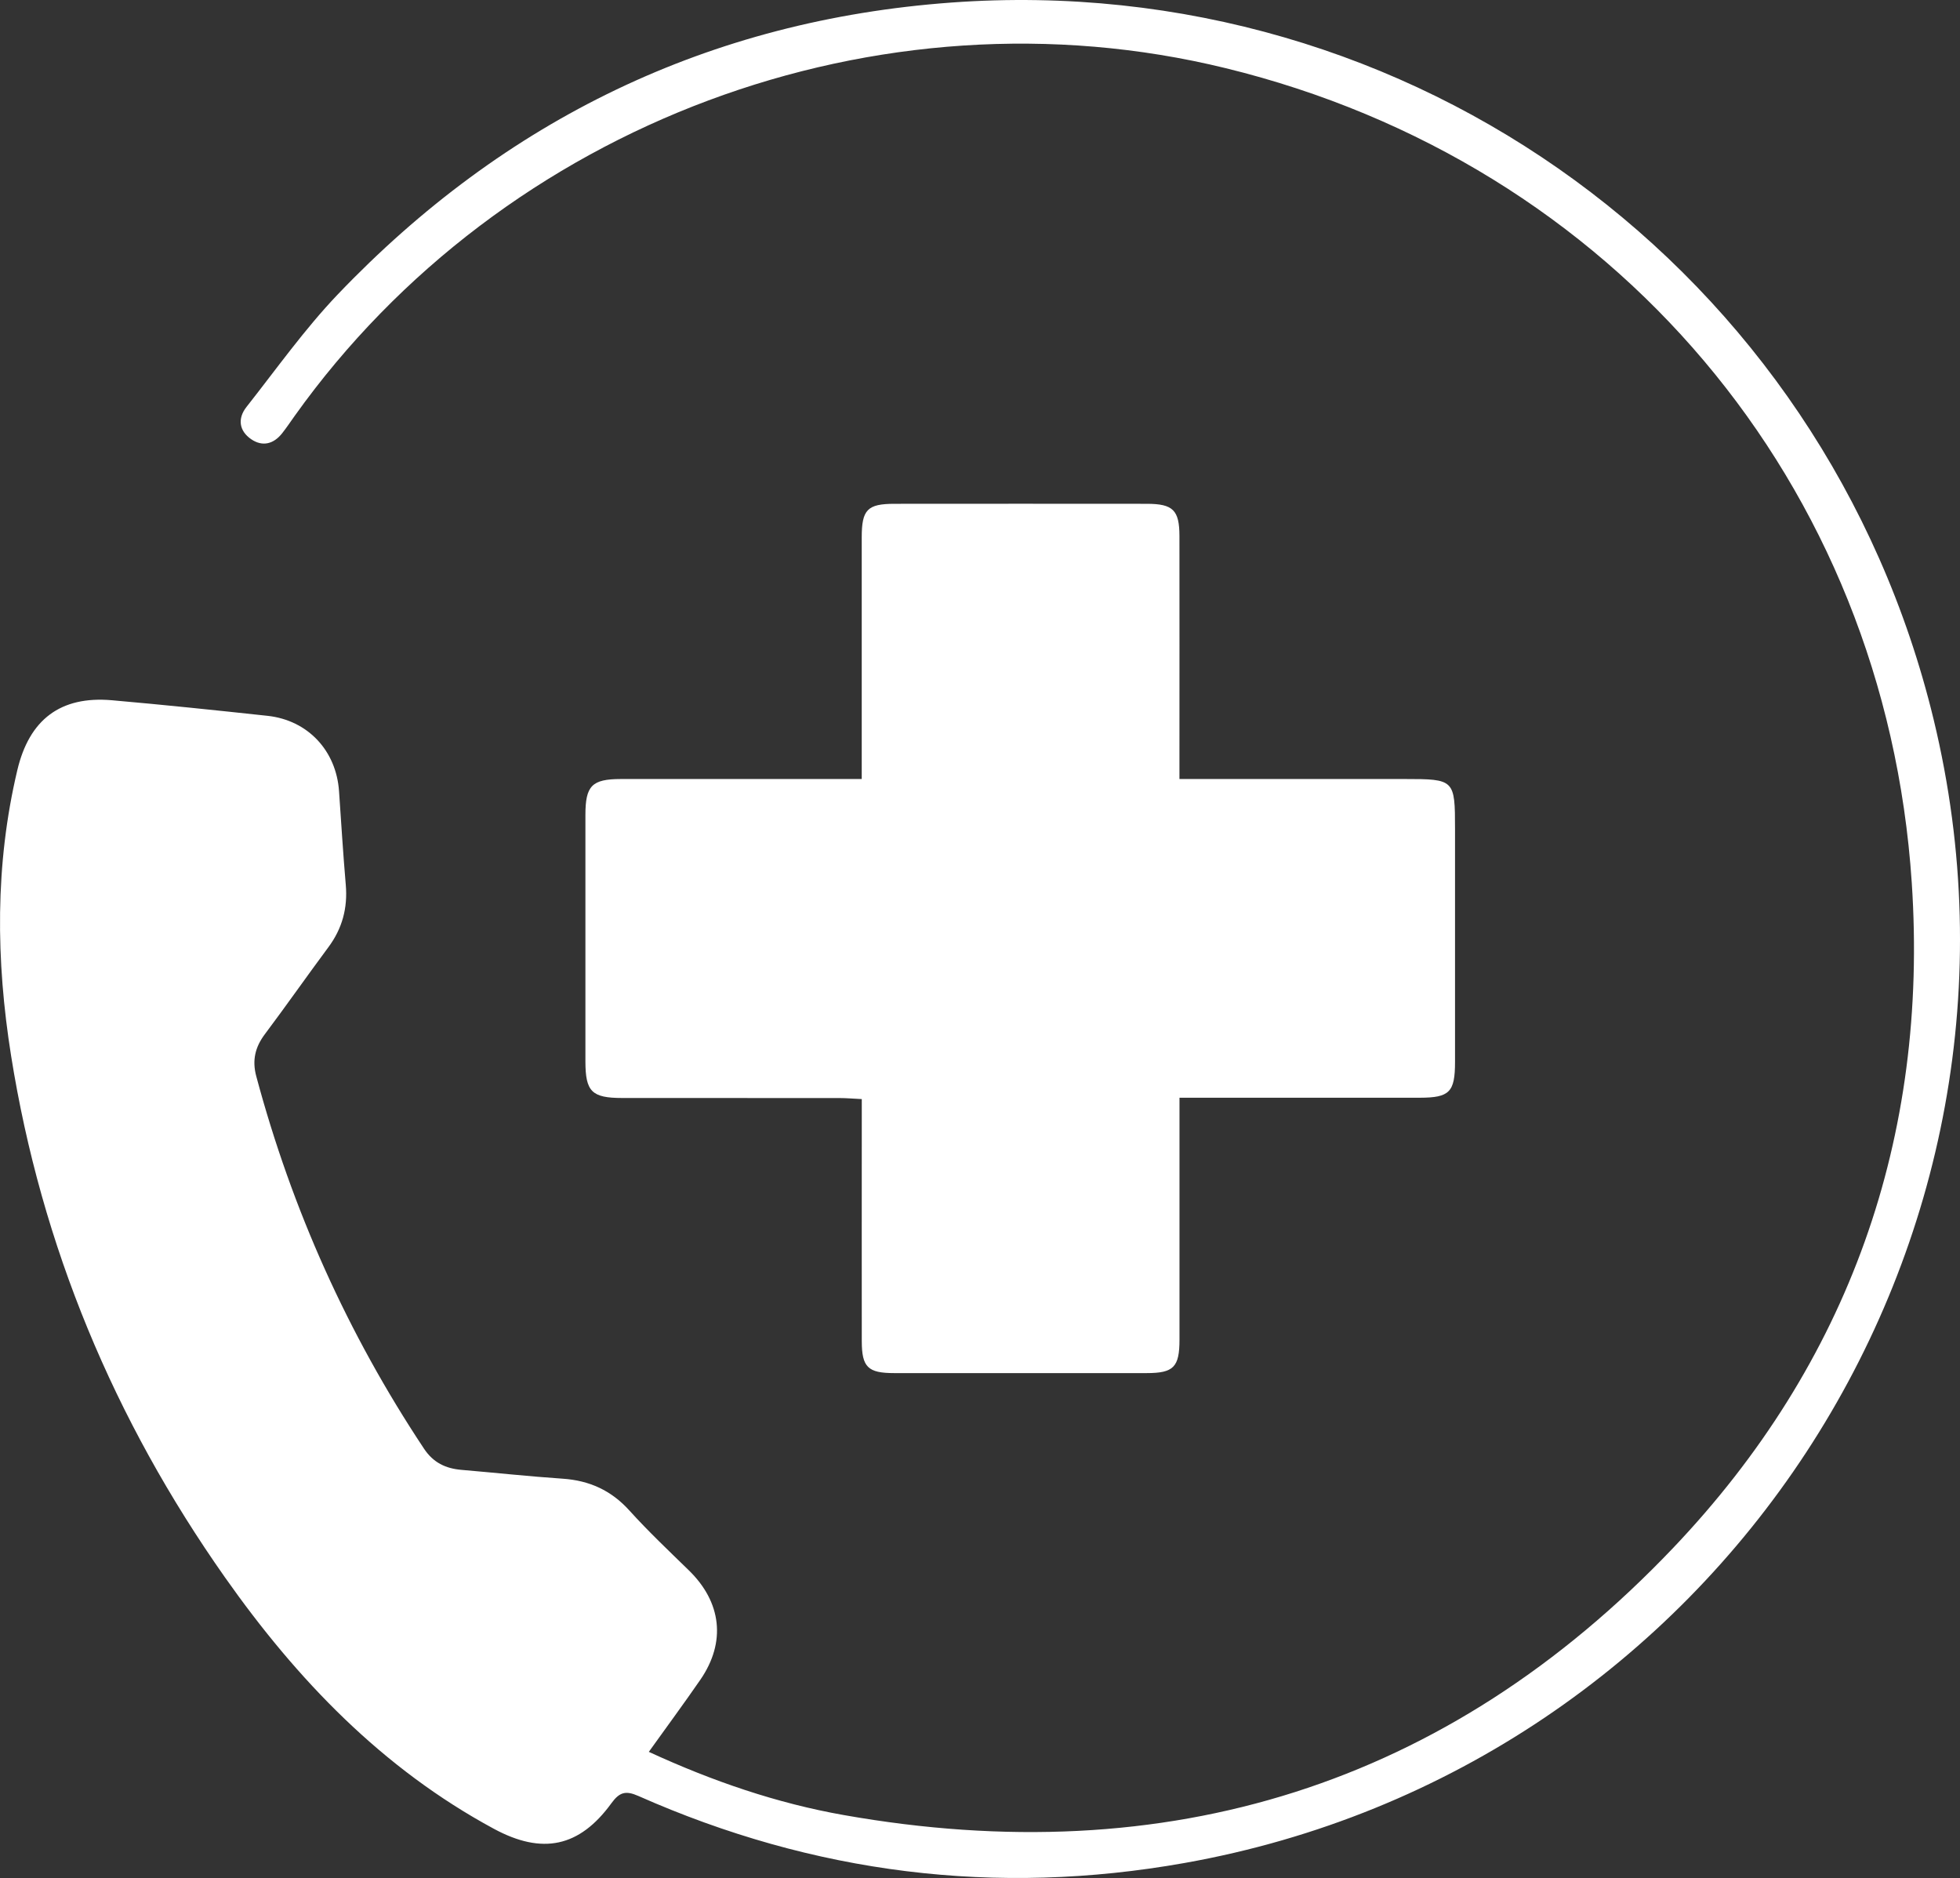
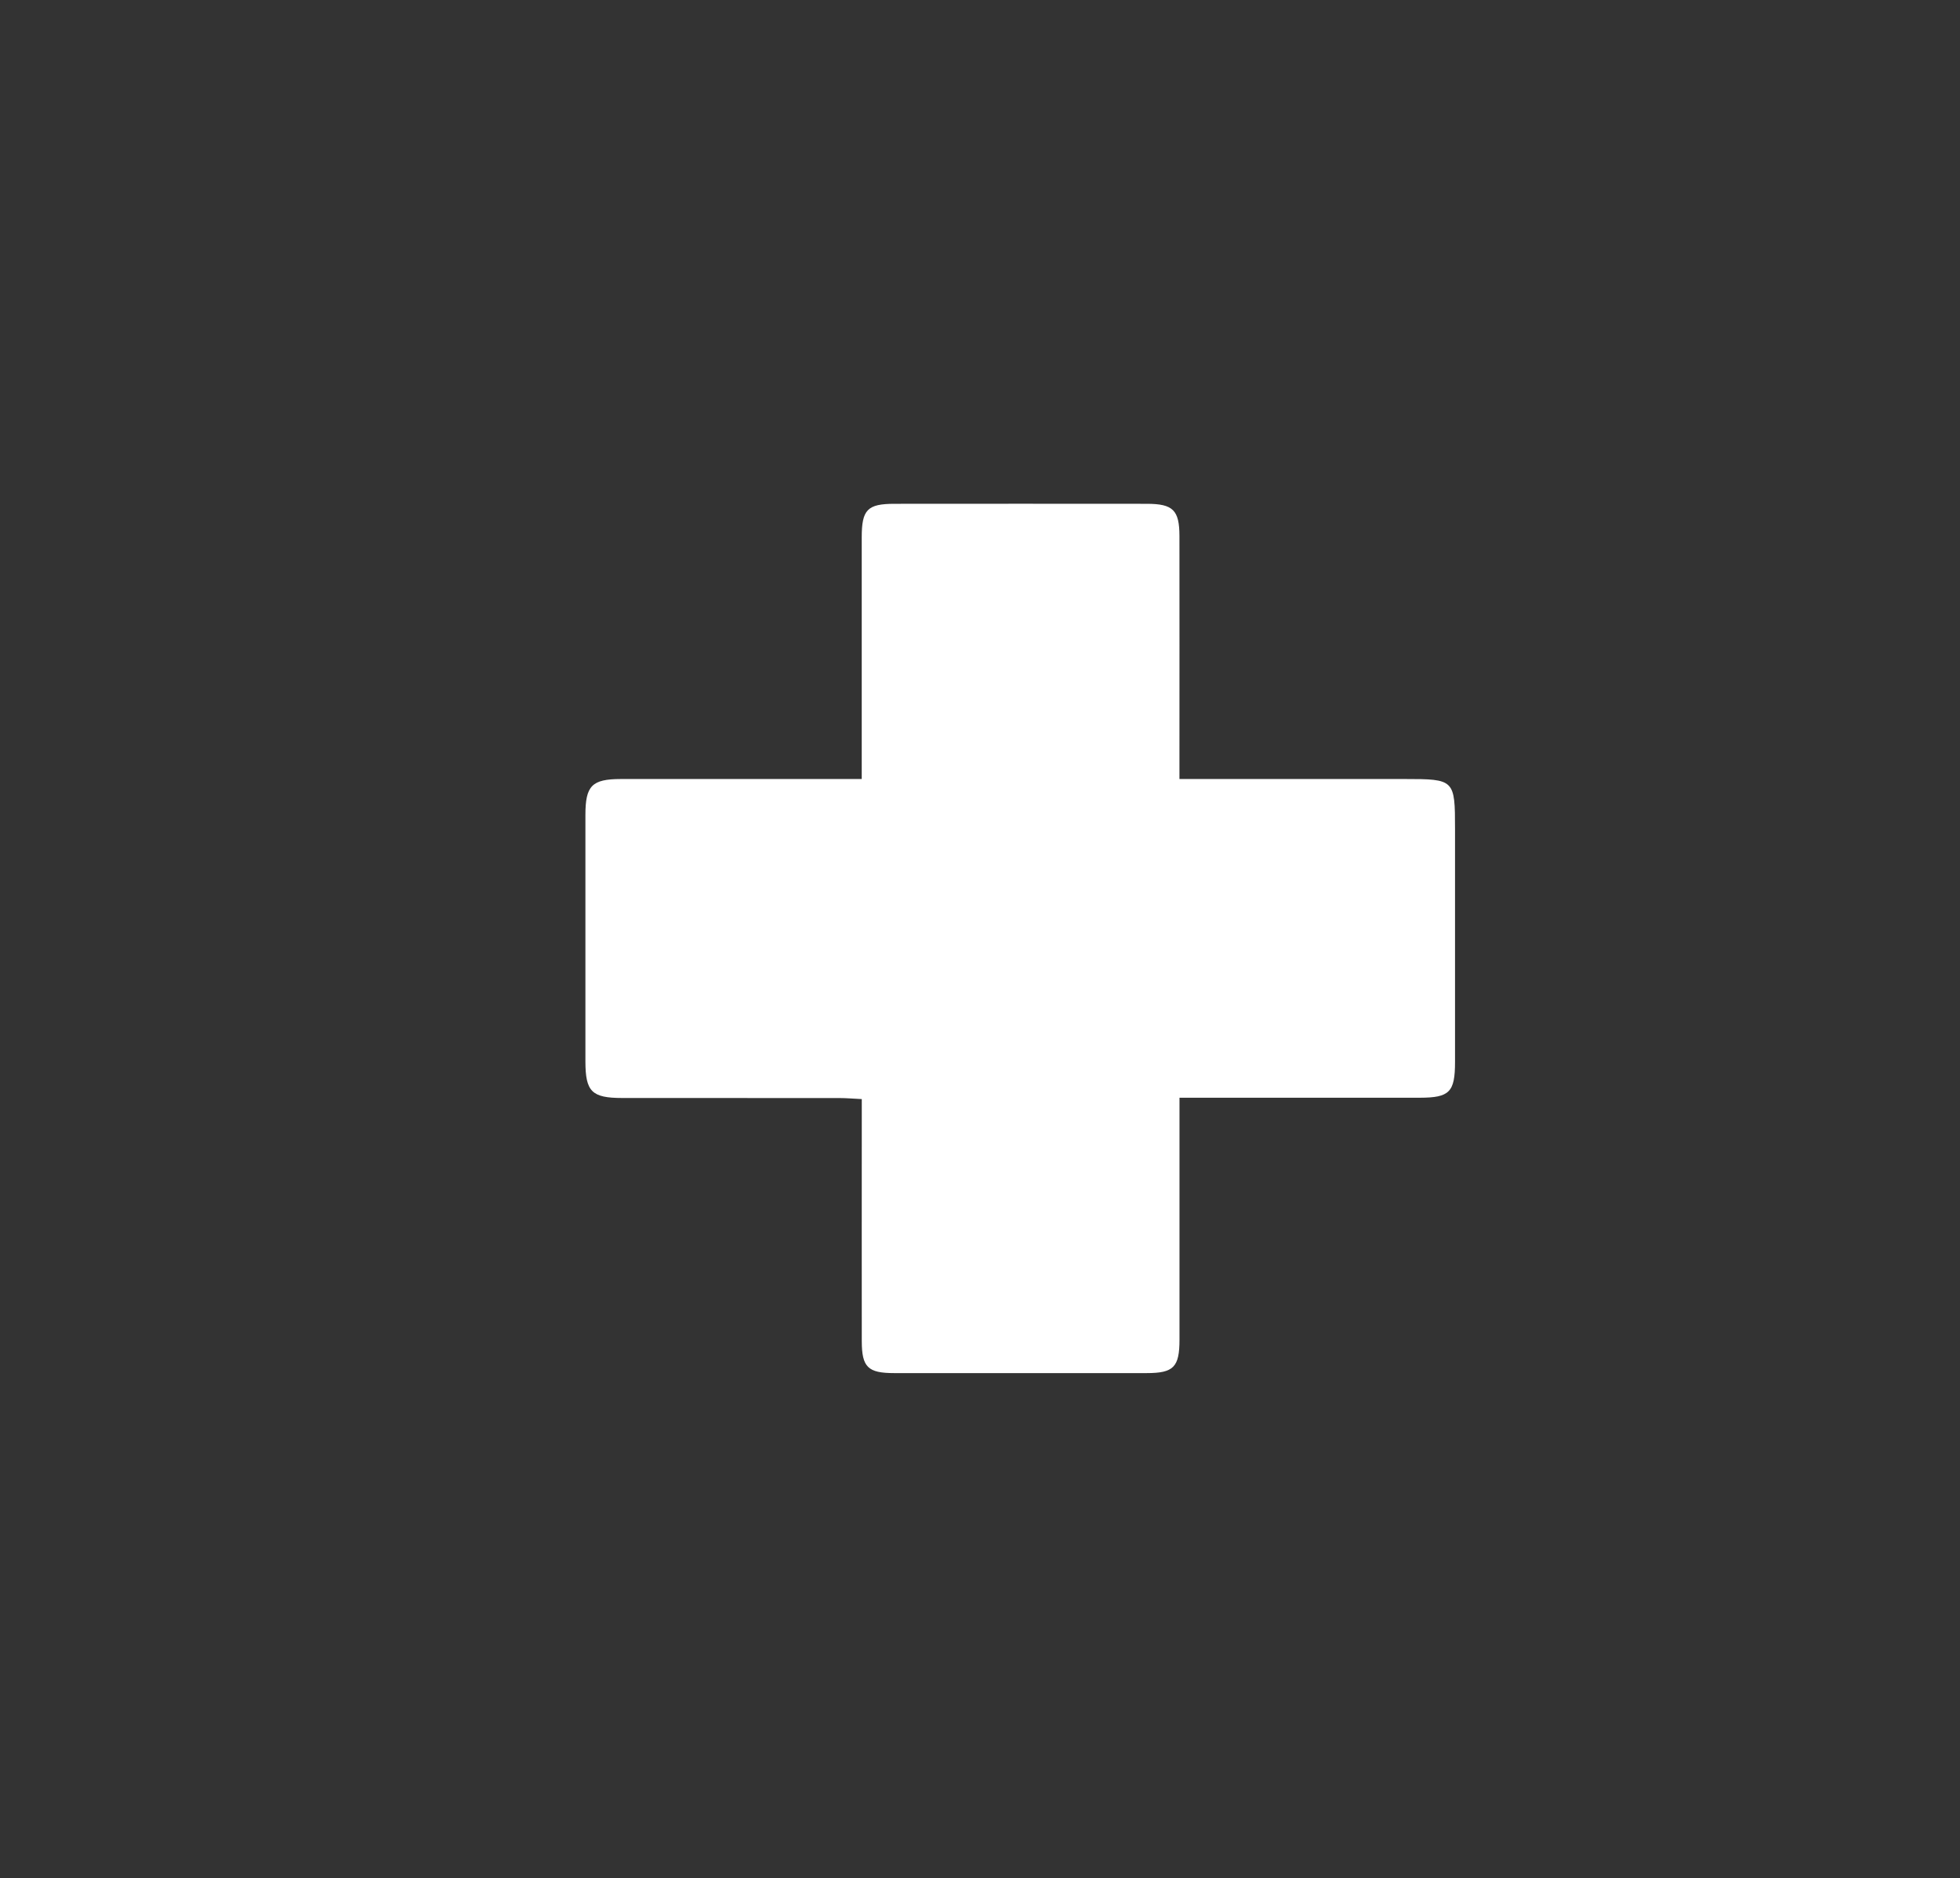
<svg xmlns="http://www.w3.org/2000/svg" id="Livello_1" data-name="Livello 1" viewBox="0 0 375.02 359.27">
  <rect x="0" y="0" width="375.02" height="359.27" fill="#333333" stroke="none" />
  <defs>
    <style>
      .cls-1 {
        fill: #fff;
        stroke-width: 0px;
      }
    </style>
  </defs>
-   <path class="cls-1" d="M124.15,335.14c12.27,5.65,24.52,9.83,37.3,12.09,61.87,10.94,115.4-5.62,158.7-51.12,33.62-35.33,48.88-78.49,45.64-127.25-5.08-76.5-57.11-137.69-131.28-155.82C168.09-3.19,96.33,23.59,56.4,79.54c-.8,1.12-1.56,2.26-2.41,3.34-1.63,2.07-3.76,2.62-5.92,1.15-2.35-1.61-2.64-3.99-.9-6.19,5.71-7.24,11.08-14.83,17.42-21.48C96.59,22.85,135.75,3.87,182,.49c88.27-6.44,167.22,51.35,187.98,137.17,24.25,100.27-41.49,200.61-143.29,218.73-36.16,6.44-71.01,2.04-104.54-12.81-2.44-1.08-3.62-.74-5.17,1.39-6.12,8.42-13.22,9.88-22.46,4.9-21.37-11.53-37.69-28.54-51.48-48.12-21.21-30.12-35.12-63.35-40.92-99.79-2.9-18.23-3.11-36.51,1.2-54.65,2.29-9.65,8.24-14.21,18.09-13.35,9.94.87,19.86,1.91,29.78,2.98,7.72.84,13.15,6.66,13.68,14.43.41,5.97.78,11.95,1.29,17.91.38,4.43-.67,8.36-3.34,11.94-4.09,5.51-8.02,11.13-12.14,16.62-1.87,2.49-2.46,5.01-1.65,8.04,6.83,25.5,17.49,49.26,32.1,71.26,1.77,2.67,4.14,3.79,7.16,4.05,6.46.55,12.91,1.25,19.38,1.69,5.12.35,9.29,2.24,12.77,6.1,3.59,3.97,7.5,7.67,11.34,11.41,6.29,6.11,7.18,13.75,2.23,20.94-3.11,4.51-6.37,8.92-9.87,13.81Z" />
  <path class="cls-1" d="M225.67,149.03c14.7,0,28.91,0,43.11,0,9.53,0,9.62.09,9.62,9.6,0,14.85.01,29.7,0,44.54,0,5.76-1.06,6.82-6.72,6.83-13.85.01-27.69,0-41.54,0h-4.46v4.34c0,13.97,0,27.95,0,41.92,0,5.28-1.12,6.42-6.3,6.42-16.09.01-32.18.01-48.28,0-5.04,0-6.2-1.13-6.21-6.1-.02-13.97,0-27.95,0-41.92,0-1.35,0-2.7,0-4.4-1.64-.08-2.96-.2-4.28-.2-13.85-.01-27.69,0-41.54-.01-5.84,0-7.05-1.21-7.06-6.98,0-15.72,0-31.44,0-47.16,0-5.6,1.24-6.87,6.77-6.88,13.85-.02,27.69,0,41.54,0,1.35,0,2.71,0,4.56,0,0-1.66,0-2.99,0-4.32,0-13.97,0-27.95,0-41.92,0-5.3,1.09-6.41,6.28-6.41,16.09-.01,32.18-.02,48.28,0,5,0,6.22,1.22,6.23,6.14.02,13.97,0,27.95,0,41.92,0,1.35,0,2.71,0,4.6Z" />
</svg>